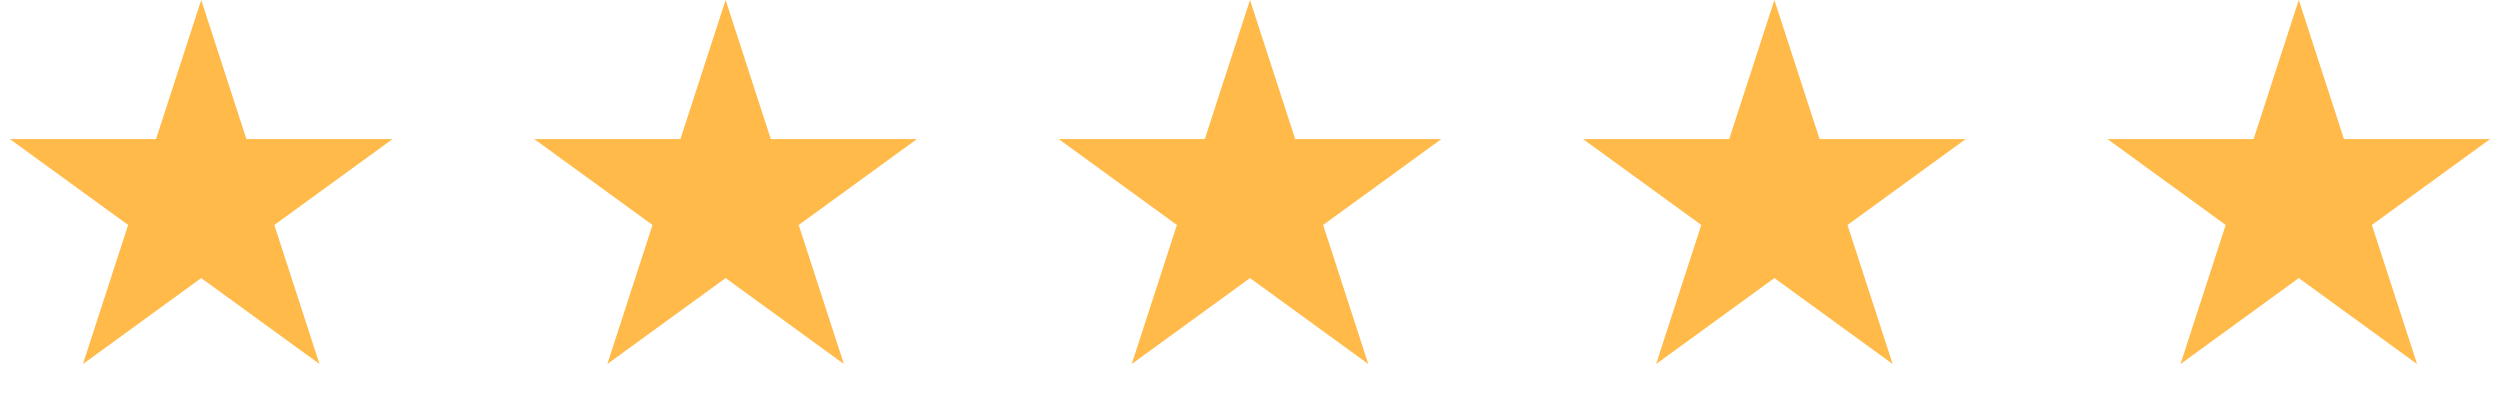
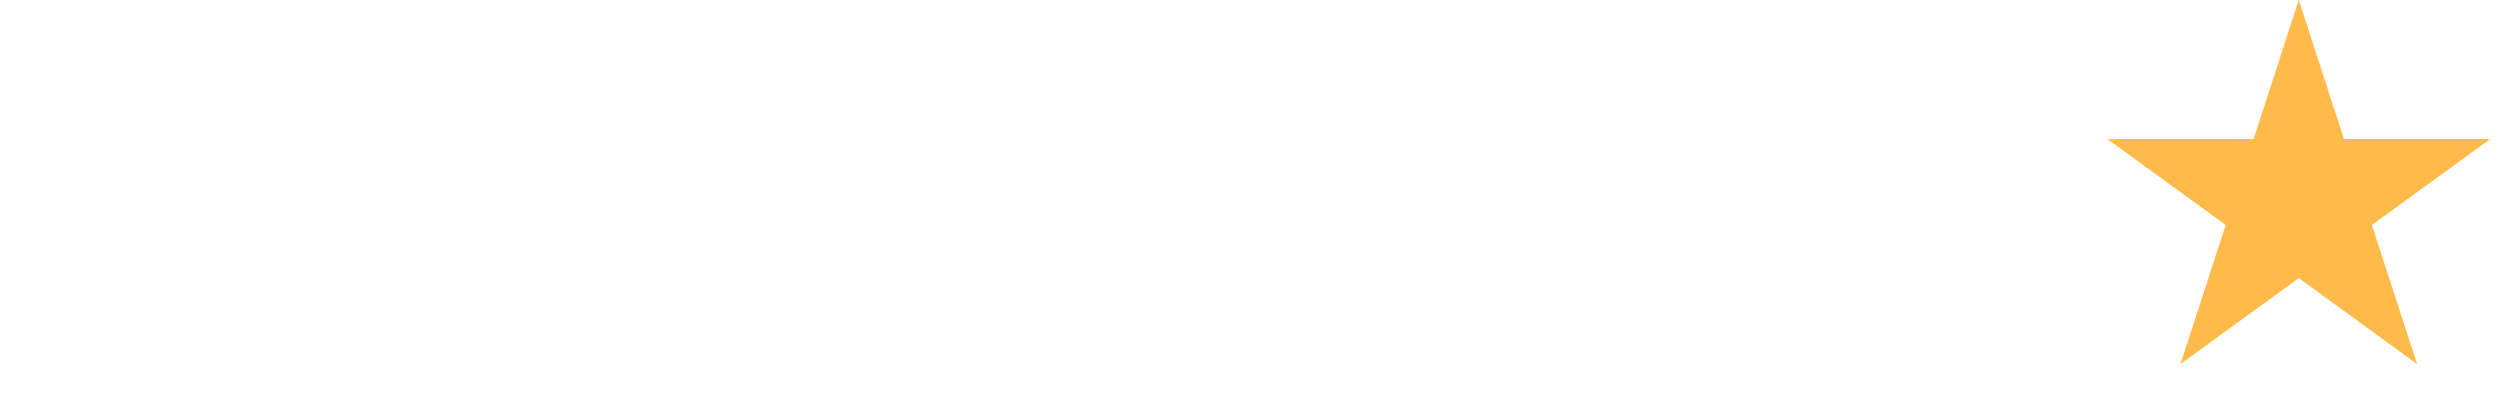
<svg xmlns="http://www.w3.org/2000/svg" width="156" height="26" viewBox="0 0 156 26" fill="none">
-   <path d="M12.556 0L15.375 8.676H24.498L17.117 14.038L19.936 22.714L12.556 17.352L5.176 22.714L7.995 14.038L0.615 8.676H9.737L12.556 0Z" fill="#FFBA49" />
-   <path d="M45.278 0L48.097 8.676H57.219L49.839 14.038L52.658 22.714L45.278 17.352L37.898 22.714L40.717 14.038L33.336 8.676H42.459L45.278 0Z" fill="#FFBA49" />
-   <path d="M78 0L80.82 8.676H89.942L82.562 14.038L85.381 22.714L78 17.352L70.62 22.714L73.439 14.038L66.059 8.676H75.181L78 0Z" fill="#FFBA49" />
-   <path d="M110.722 0L113.541 8.676H122.664L115.283 14.038L118.102 22.714L110.722 17.352L103.342 22.714L106.161 14.038L98.781 8.676H107.903L110.722 0Z" fill="#FFBA49" />
  <path d="M143.444 0L146.263 8.676H155.385L148.005 14.038L150.824 22.714L143.444 17.352L136.064 22.714L138.883 14.038L131.502 8.676H140.625L143.444 0Z" fill="#FFBA49" />
</svg>